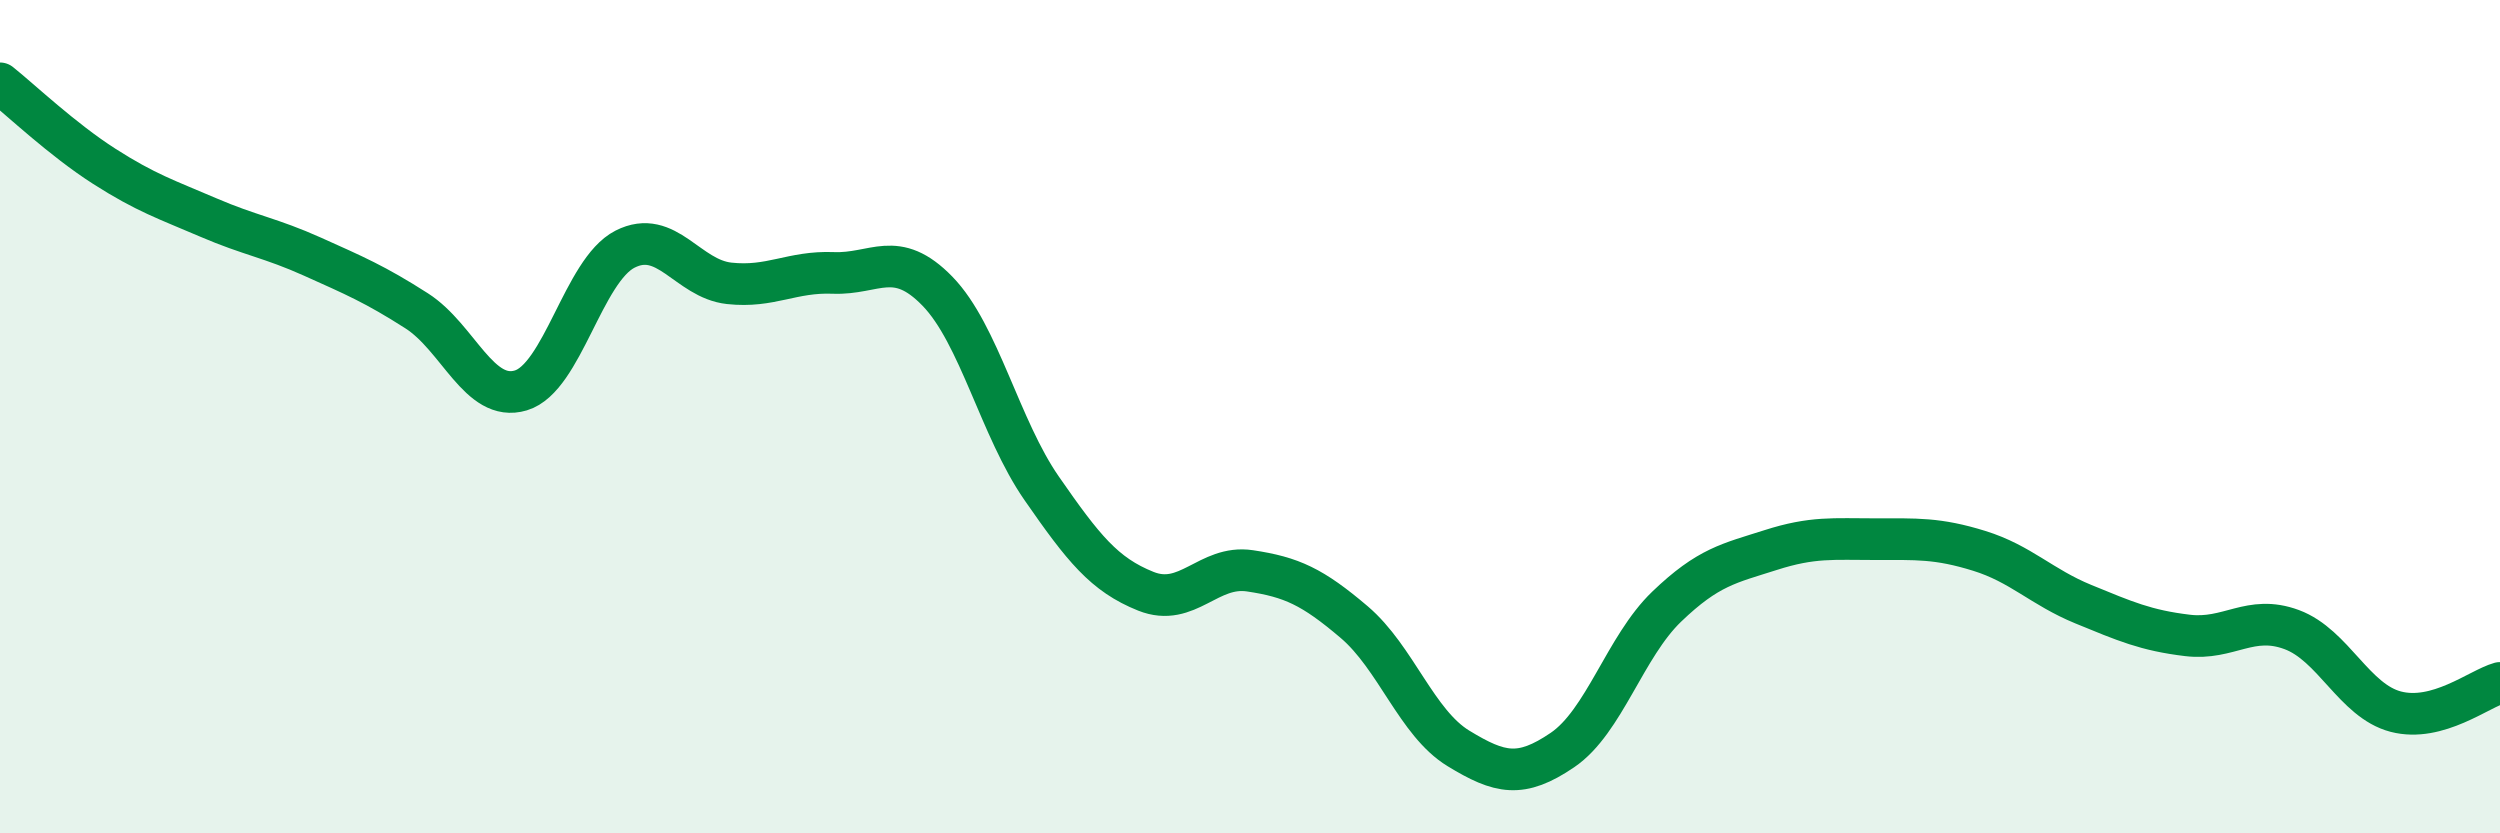
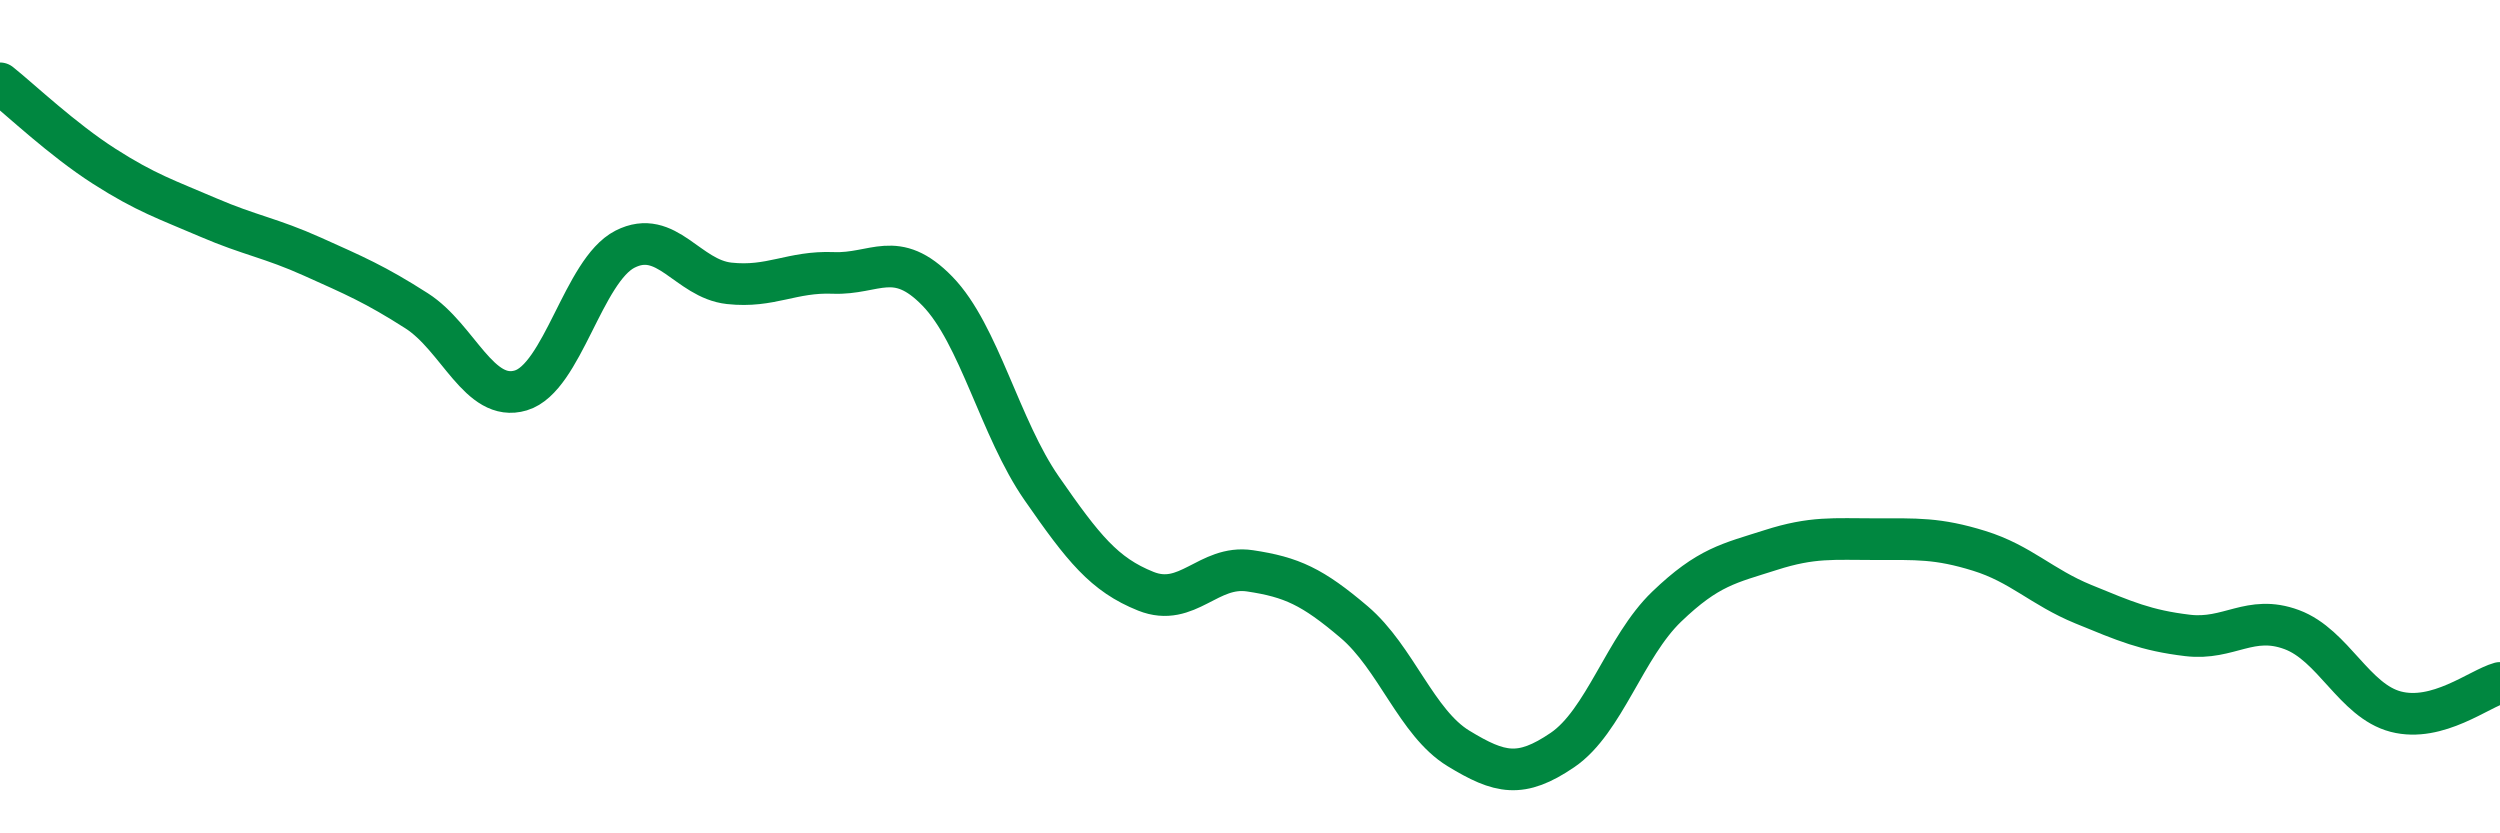
<svg xmlns="http://www.w3.org/2000/svg" width="60" height="20" viewBox="0 0 60 20">
-   <path d="M 0,2 C 0.5,2.4 1.5,3.35 2.5,3.99 C 3.5,4.63 4,4.79 5,5.22 C 6,5.65 6.5,5.71 7.5,6.16 C 8.5,6.61 9,6.82 10,7.46 C 11,8.1 11.5,9.67 12.5,9.37 C 13.5,9.07 14,6.49 15,5.98 C 16,5.47 16.5,6.69 17.5,6.8 C 18.5,6.91 19,6.51 20,6.55 C 21,6.59 21.5,5.96 22.5,6.99 C 23.5,8.02 24,10.28 25,11.72 C 26,13.16 26.5,13.79 27.5,14.19 C 28.5,14.59 29,13.55 30,13.7 C 31,13.85 31.5,14.08 32.5,14.93 C 33.5,15.78 34,17.35 35,17.96 C 36,18.57 36.5,18.68 37.5,18 C 38.5,17.32 39,15.52 40,14.56 C 41,13.6 41.5,13.52 42.5,13.2 C 43.5,12.88 44,12.94 45,12.94 C 46,12.94 46.5,12.91 47.5,13.22 C 48.5,13.53 49,14.09 50,14.5 C 51,14.91 51.5,15.13 52.5,15.25 C 53.5,15.37 54,14.74 55,15.11 C 56,15.48 56.5,16.82 57.5,17.08 C 58.5,17.34 59.5,16.53 60,16.39L60 20L0 20Z" fill="#008740" opacity="0.1" stroke-linecap="round" stroke-linejoin="round" />
  <path d="M 0,2 C 0.5,2.4 1.5,3.35 2.5,3.99 C 3.5,4.63 4,4.79 5,5.22 C 6,5.65 6.5,5.71 7.5,6.16 C 8.5,6.61 9,6.82 10,7.46 C 11,8.1 11.5,9.67 12.5,9.37 C 13.5,9.07 14,6.49 15,5.98 C 16,5.47 16.5,6.69 17.5,6.8 C 18.5,6.91 19,6.51 20,6.55 C 21,6.59 21.5,5.96 22.5,6.99 C 23.5,8.02 24,10.28 25,11.72 C 26,13.16 26.5,13.79 27.5,14.19 C 28.5,14.59 29,13.55 30,13.7 C 31,13.85 31.5,14.08 32.5,14.93 C 33.5,15.78 34,17.35 35,17.96 C 36,18.57 36.5,18.68 37.5,18 C 38.5,17.32 39,15.52 40,14.56 C 41,13.6 41.5,13.52 42.5,13.2 C 43.5,12.88 44,12.94 45,12.94 C 46,12.94 46.5,12.91 47.5,13.22 C 48.5,13.53 49,14.09 50,14.5 C 51,14.91 51.5,15.13 52.5,15.25 C 53.5,15.37 54,14.74 55,15.11 C 56,15.48 56.5,16.82 57.5,17.08 C 58.5,17.34 59.5,16.53 60,16.39" stroke="#008740" stroke-width="1" fill="none" stroke-linecap="round" stroke-linejoin="round" />
</svg>